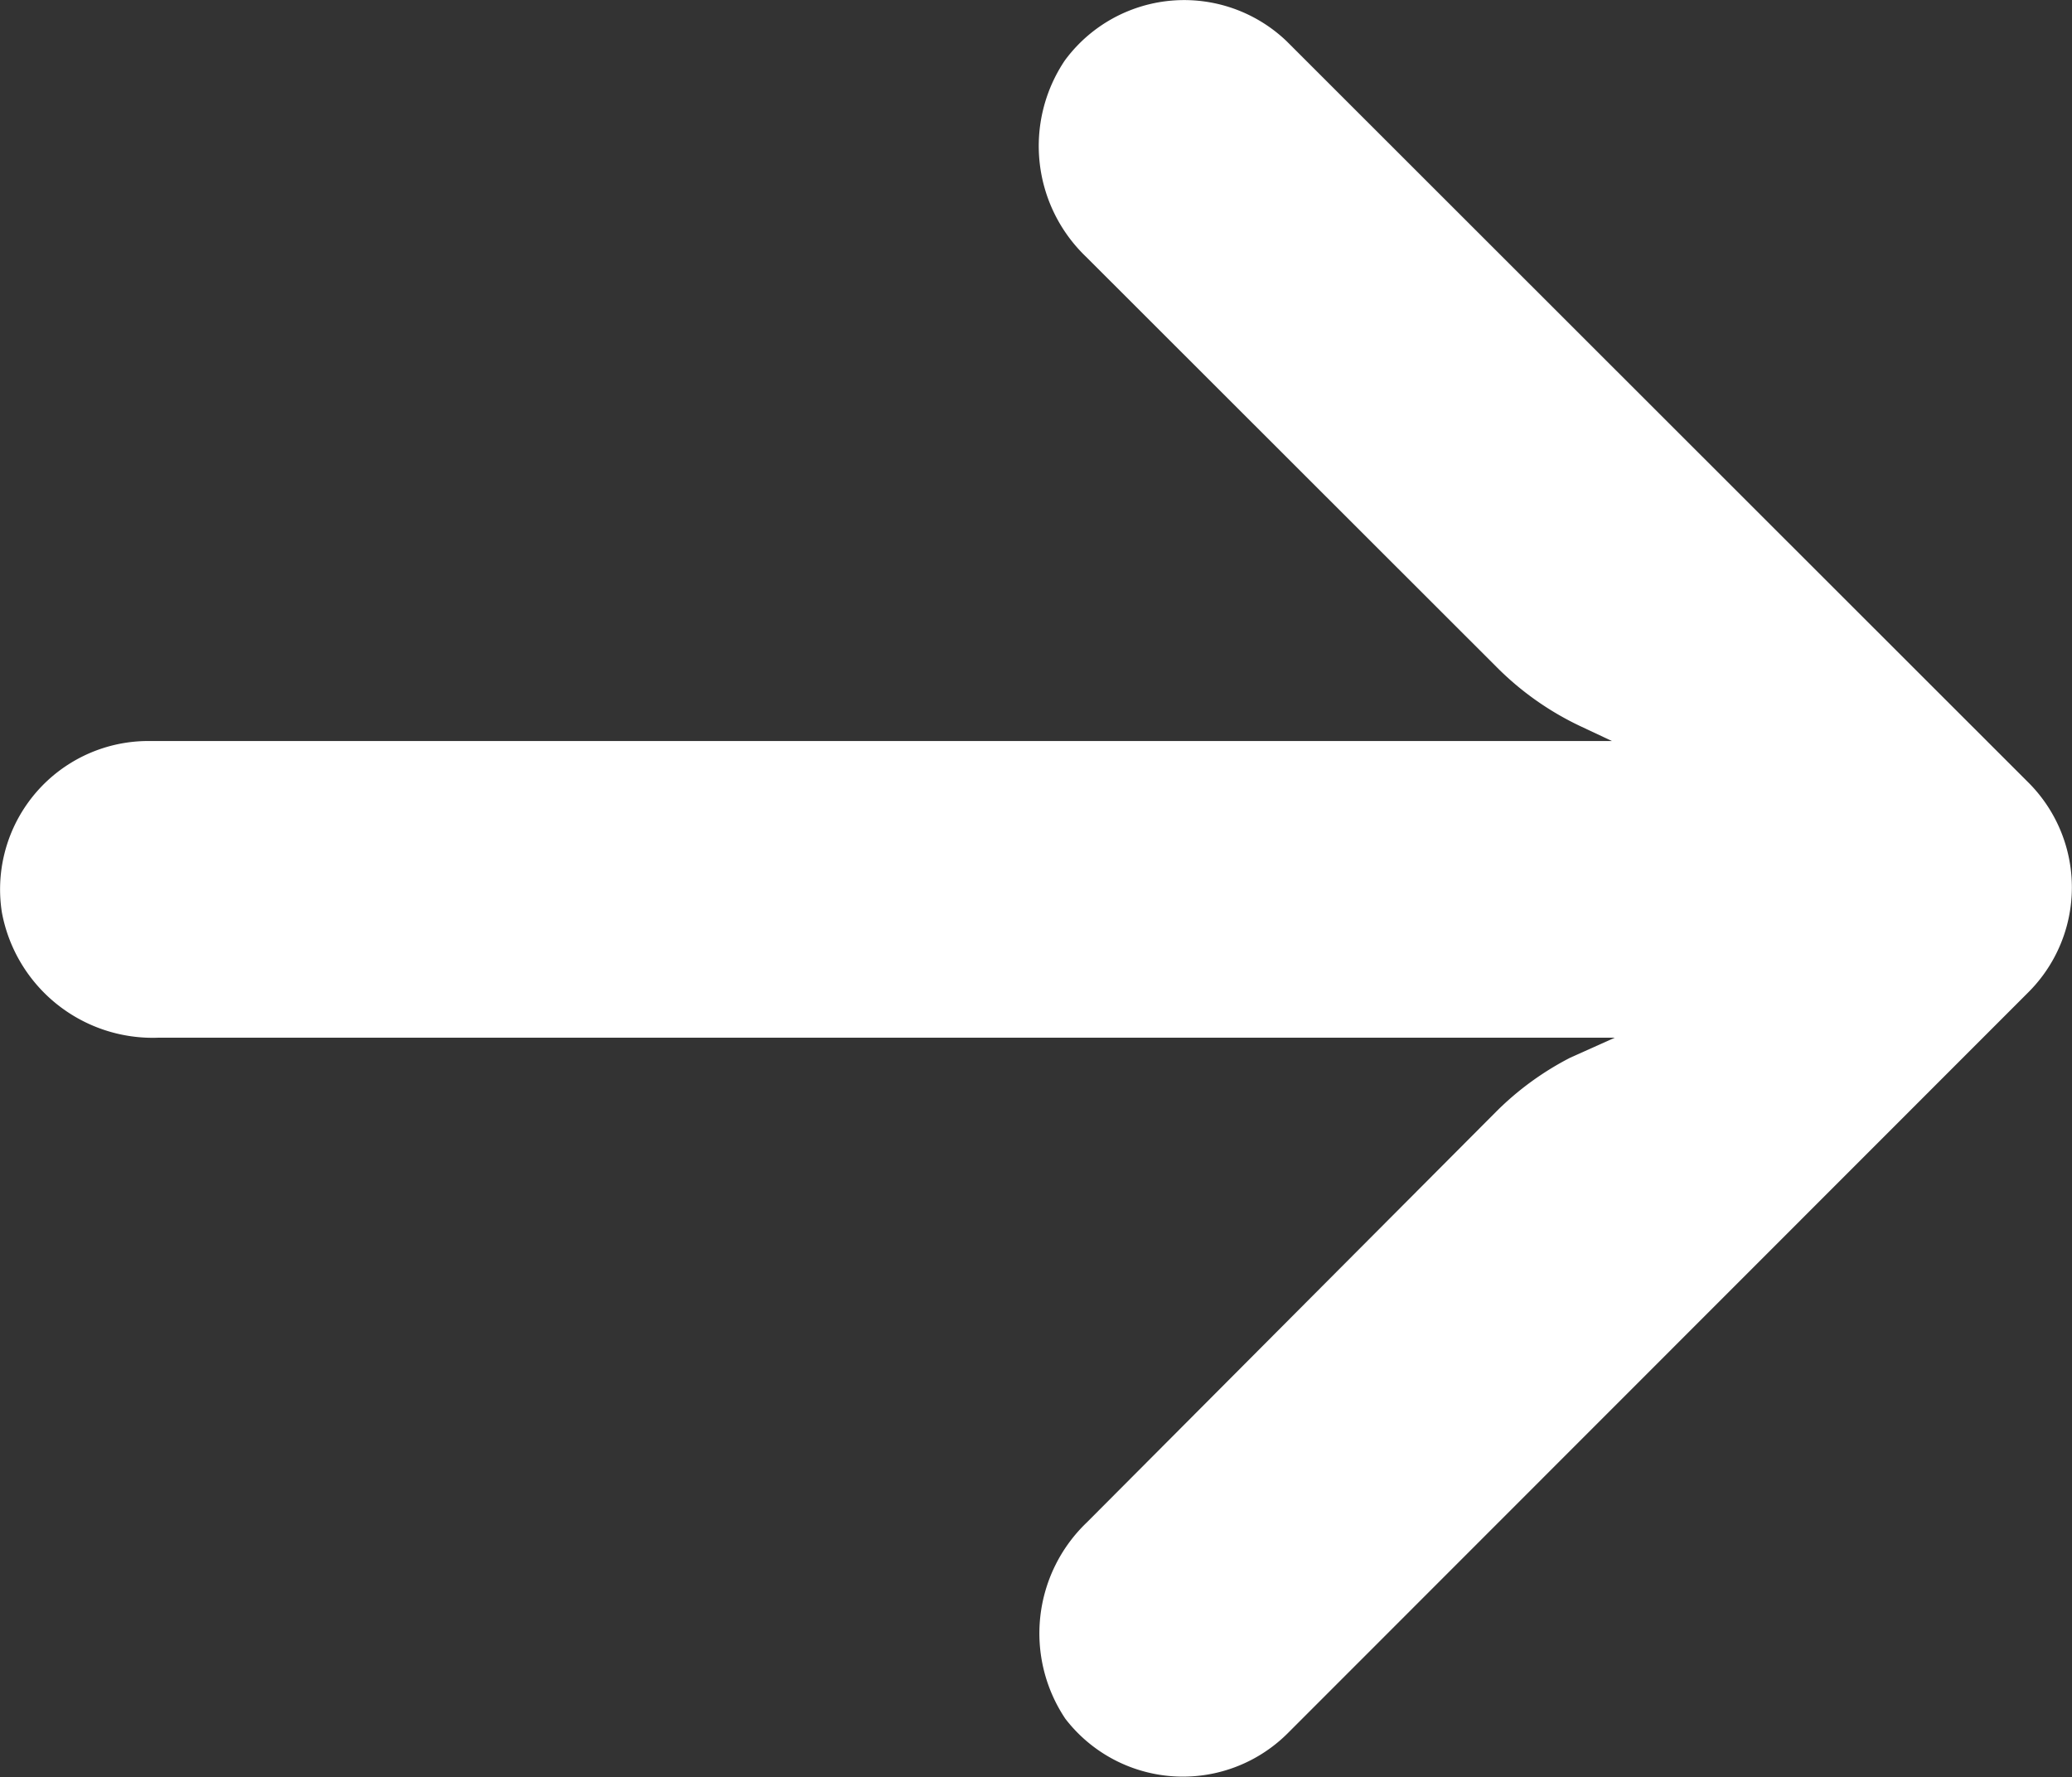
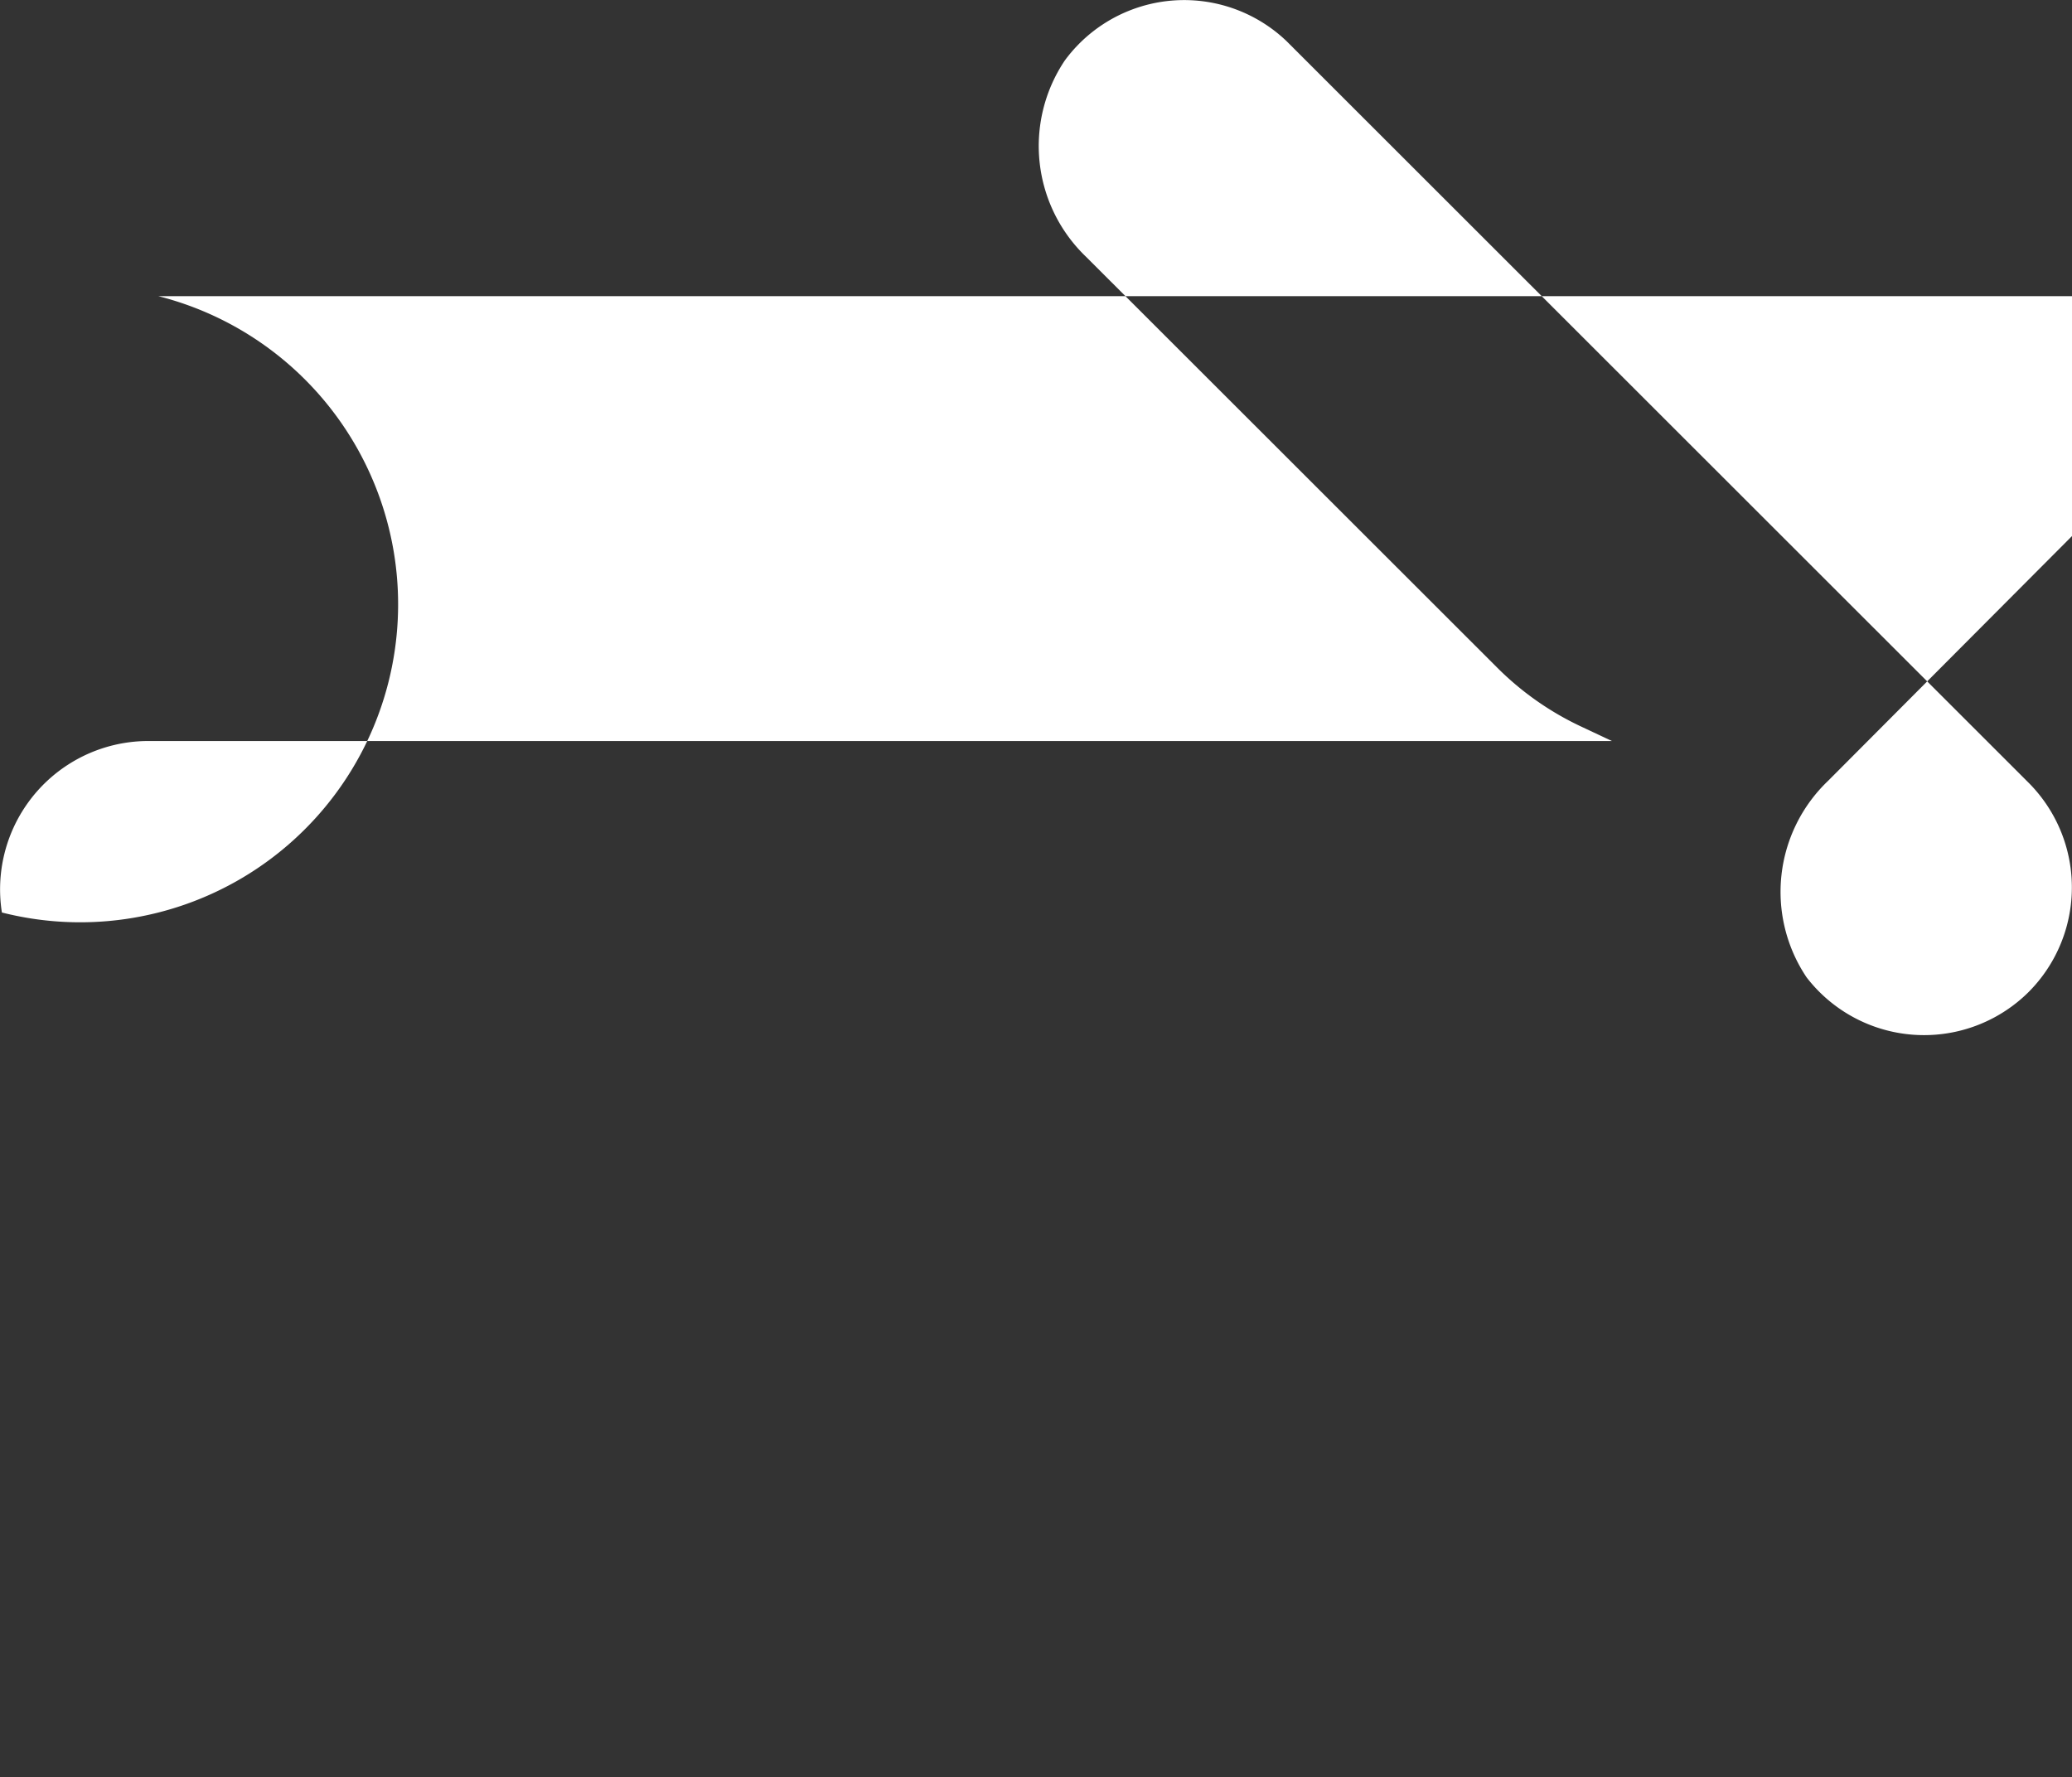
<svg xmlns="http://www.w3.org/2000/svg" width="13.075" height="11.213" viewBox="0 0 13.075 11.213">
  <rect x="0" y="0" width="13.075" height="11.213" fill="#333333" stroke="none" />
-   <path d="M.786,36.53a.935.935,0,0,1,.162-.012h9.224l-.2-.094a1.871,1.871,0,0,1-.529-.374L6.855,33.464a.968.968,0,0,1-.136-1.24.935.935,0,0,1,1.4-.122L12.8,36.78a.935.935,0,0,1,0,1.323h0L8.123,42.782a.936.936,0,0,1-1.4-.094.968.968,0,0,1,.136-1.24l2.582-2.591a1.871,1.871,0,0,1,.468-.341l.281-.126H1A.968.968,0,0,1,.012,37.6.936.936,0,0,1,.786,36.53Z" transform="translate(0 -31.842)" fill="#fff" />
+   <path d="M.786,36.53a.935.935,0,0,1,.162-.012h9.224l-.2-.094a1.871,1.871,0,0,1-.529-.374L6.855,33.464a.968.968,0,0,1-.136-1.24.935.935,0,0,1,1.4-.122L12.8,36.78a.935.935,0,0,1,0,1.323h0a.936.936,0,0,1-1.4-.094.968.968,0,0,1,.136-1.24l2.582-2.591a1.871,1.871,0,0,1,.468-.341l.281-.126H1A.968.968,0,0,1,.012,37.6.936.936,0,0,1,.786,36.53Z" transform="translate(0 -31.842)" fill="#fff" />
</svg>